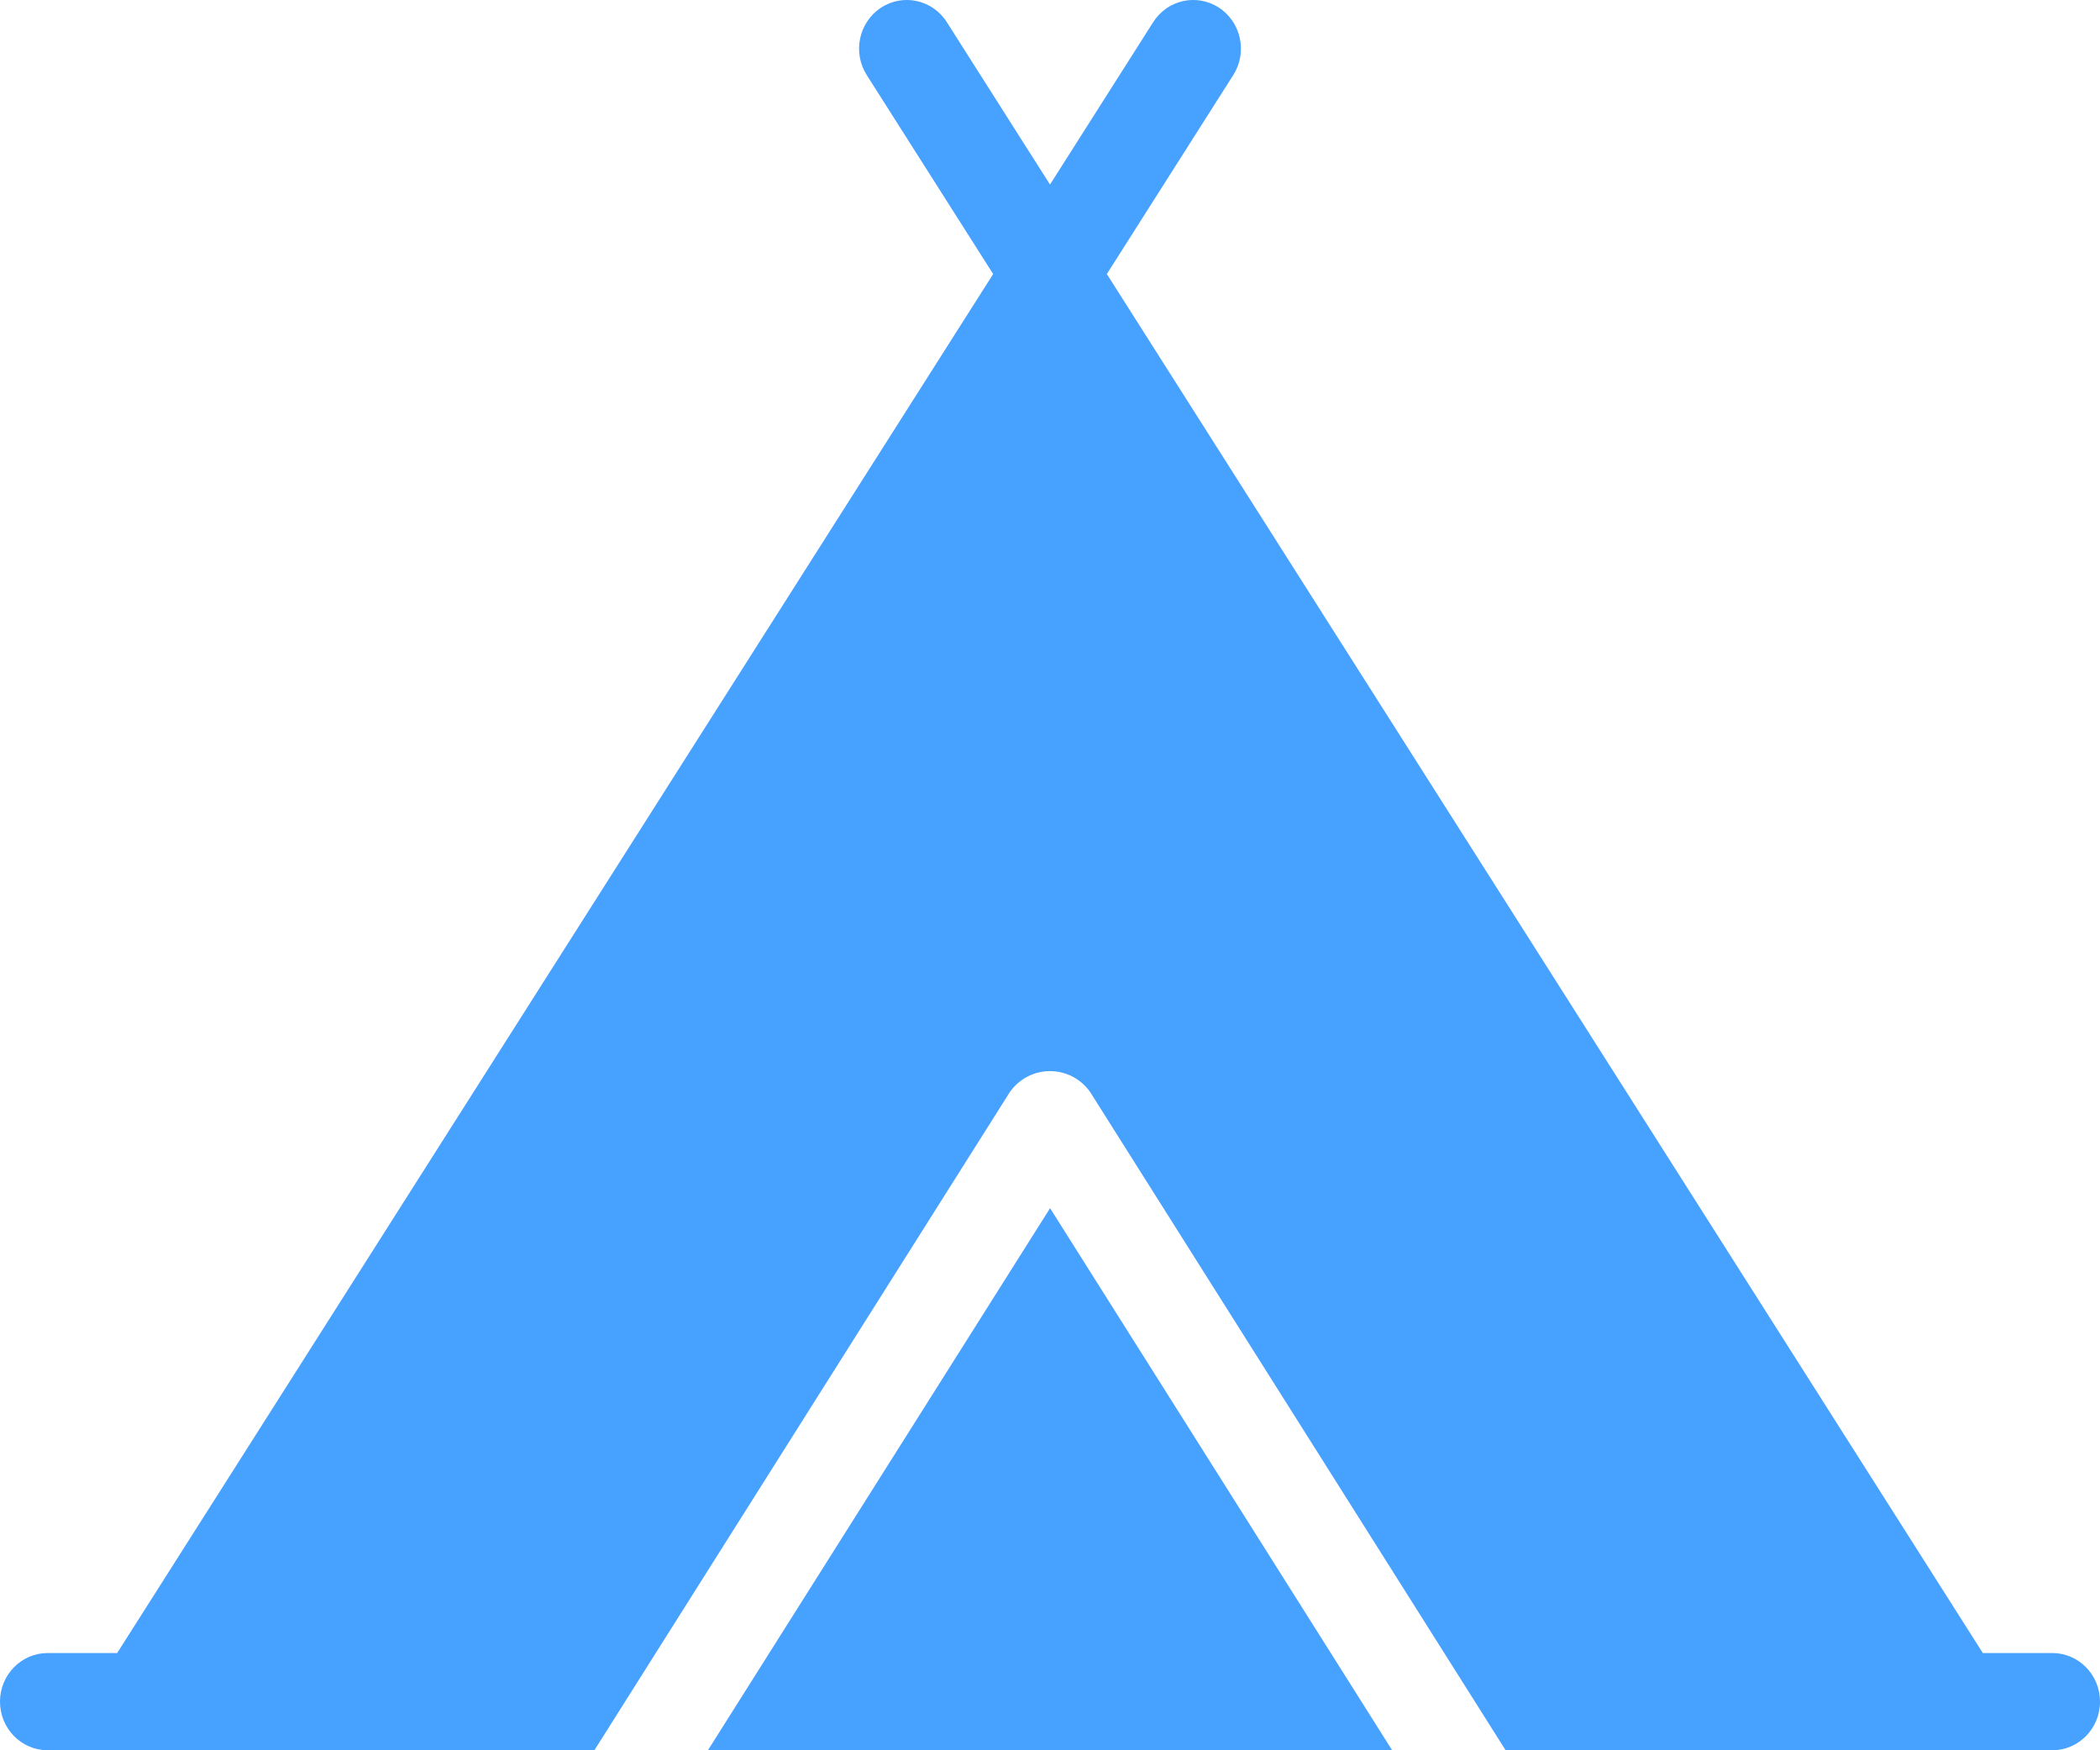
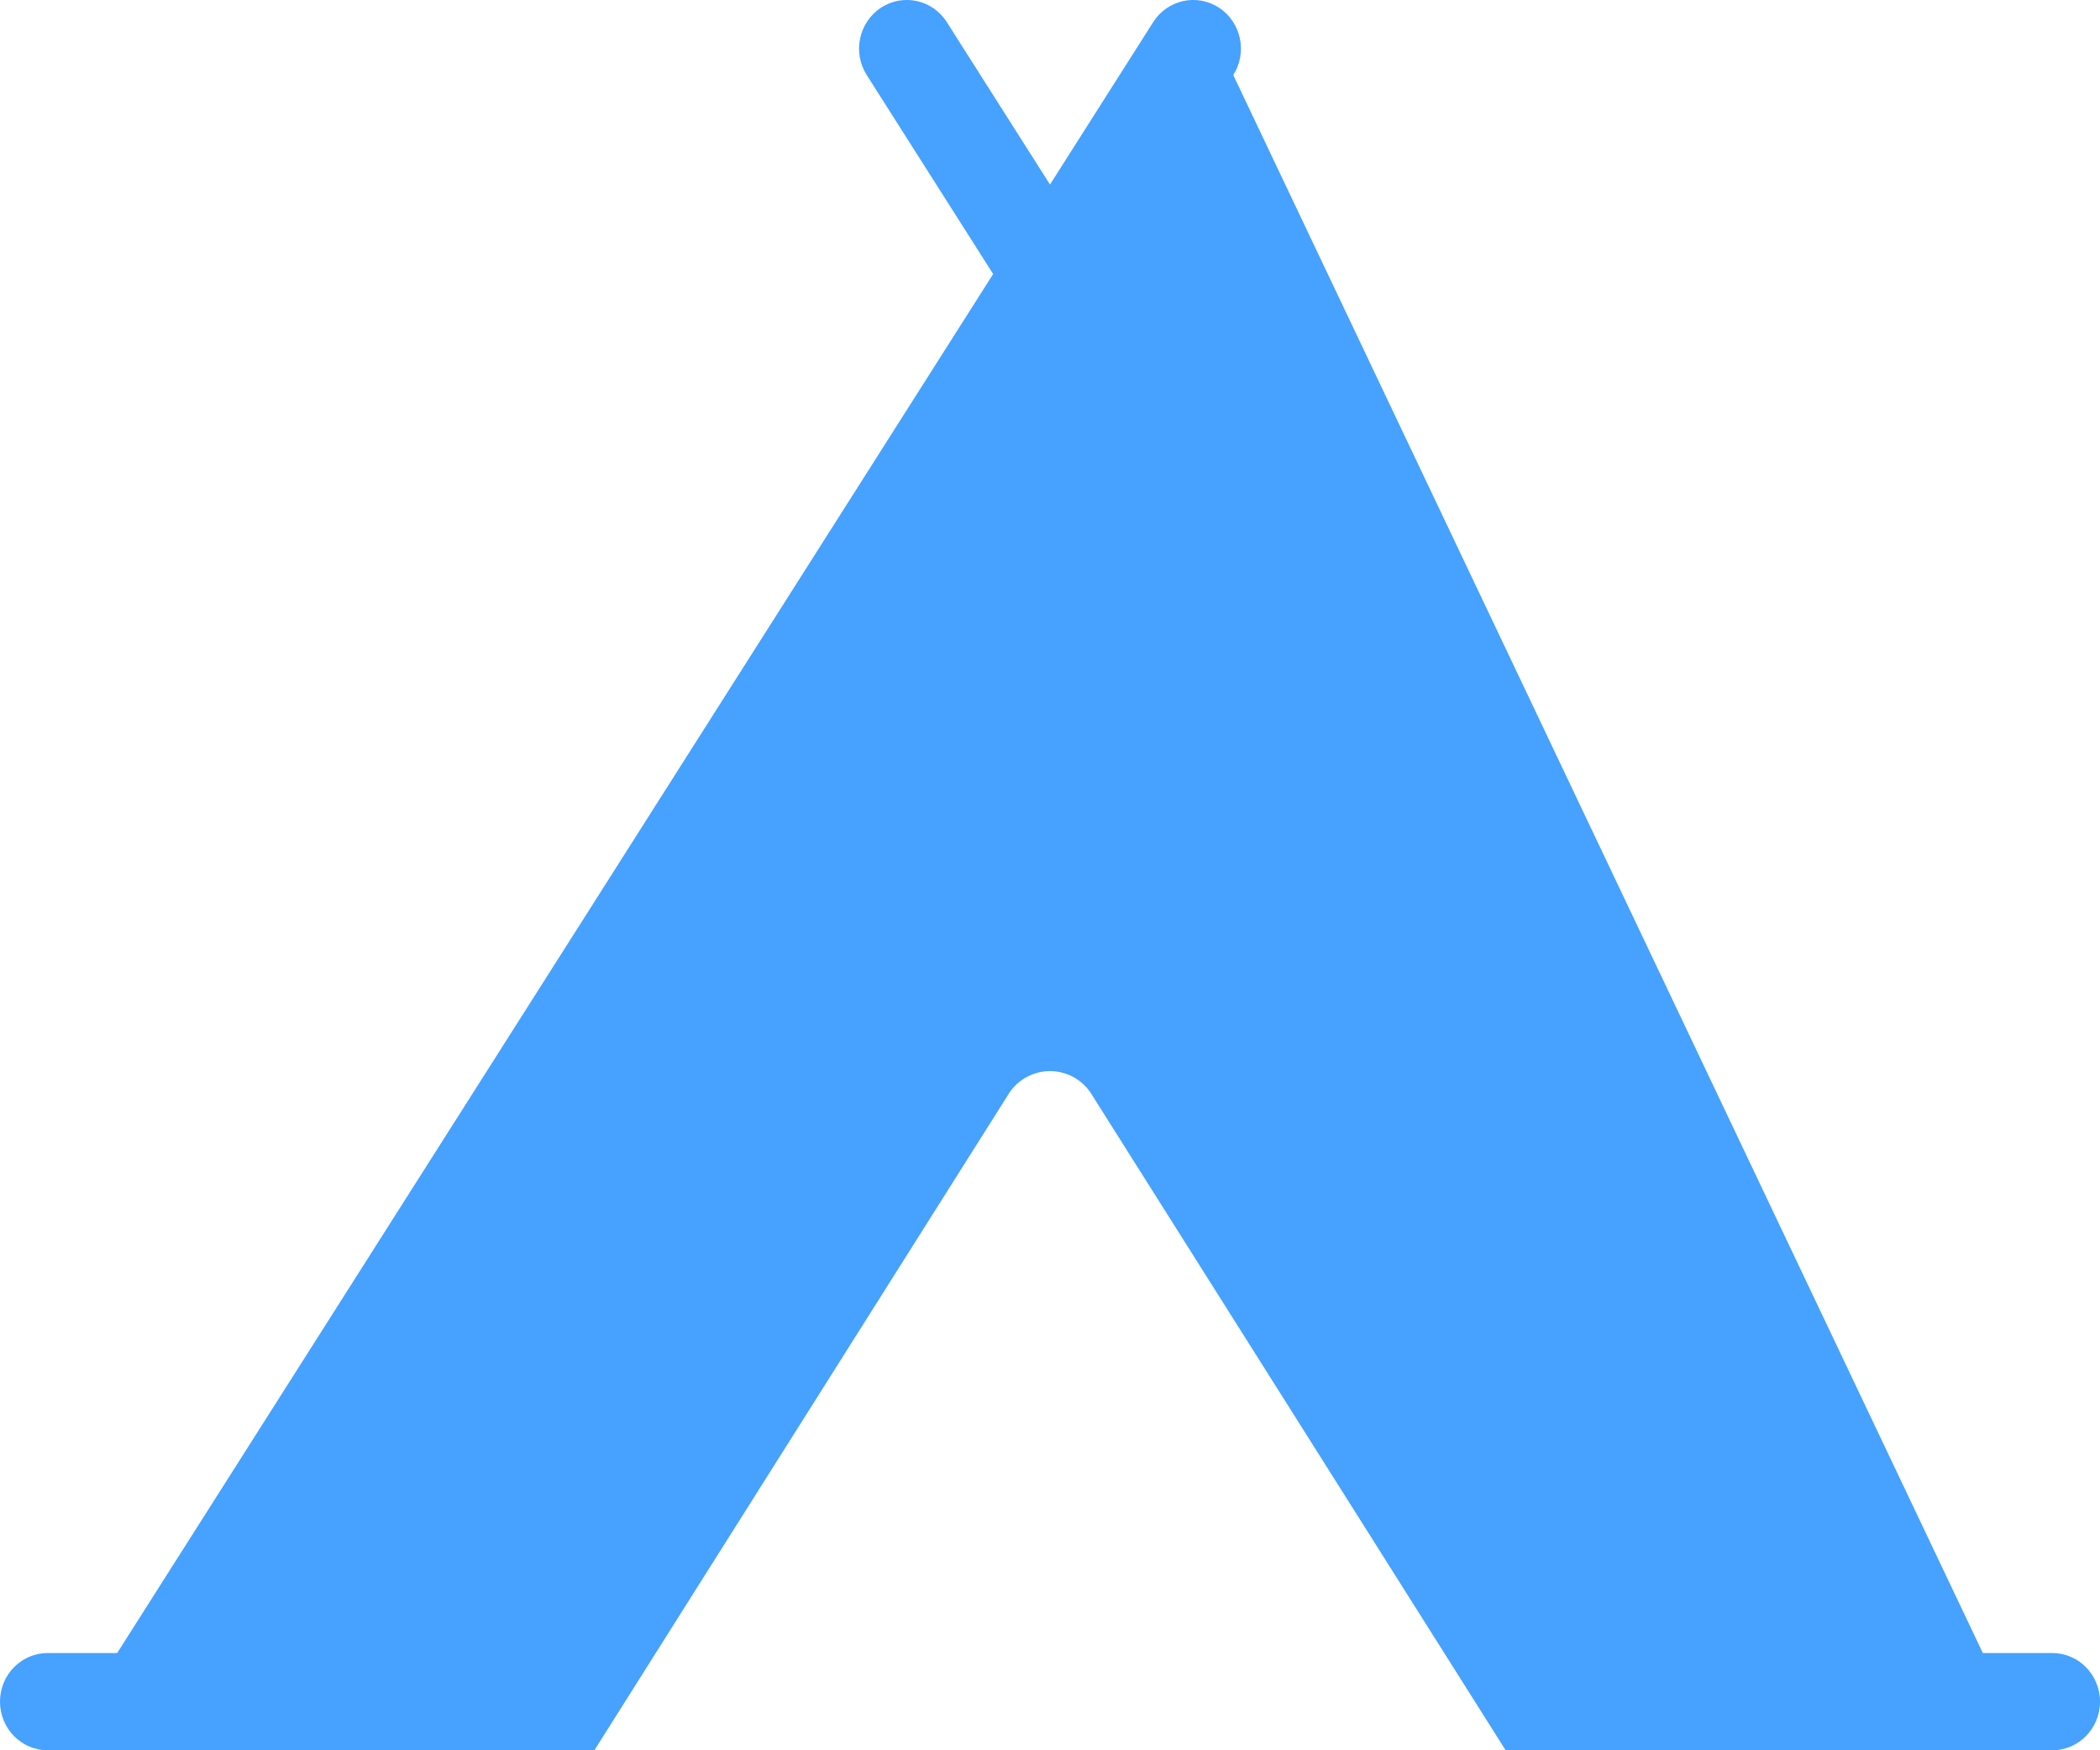
<svg xmlns="http://www.w3.org/2000/svg" width="30" height="25" viewBox="0 0 30 25" fill="none">
-   <path d="M10.113 25H19.888L15.001 17.257L10.113 25Z" fill="#46A1FF" />
-   <path d="M29.318 23.611H28.326L15.812 3.914L17.618 1.072C17.823 0.75 17.732 0.32 17.416 0.111C17.099 -0.097 16.677 -0.005 16.473 0.318L15 2.636L13.527 0.318C13.323 -0.005 12.901 -0.097 12.584 0.111C12.268 0.32 12.177 0.75 12.382 1.072L14.188 3.914L1.674 23.611H0.682C0.305 23.611 0 23.922 0 24.305C0 24.689 0.305 25 0.682 25H8.491L14.427 15.597C14.56 15.409 14.773 15.299 15 15.299C15.227 15.299 15.44 15.409 15.573 15.597L21.509 25H29.318C29.695 25 30 24.689 30 24.305C30 23.922 29.695 23.611 29.318 23.611Z" fill="#46A1FF" />
+   <path d="M29.318 23.611H28.326L17.618 1.072C17.823 0.75 17.732 0.32 17.416 0.111C17.099 -0.097 16.677 -0.005 16.473 0.318L15 2.636L13.527 0.318C13.323 -0.005 12.901 -0.097 12.584 0.111C12.268 0.32 12.177 0.75 12.382 1.072L14.188 3.914L1.674 23.611H0.682C0.305 23.611 0 23.922 0 24.305C0 24.689 0.305 25 0.682 25H8.491L14.427 15.597C14.56 15.409 14.773 15.299 15 15.299C15.227 15.299 15.44 15.409 15.573 15.597L21.509 25H29.318C29.695 25 30 24.689 30 24.305C30 23.922 29.695 23.611 29.318 23.611Z" fill="#46A1FF" />
</svg>